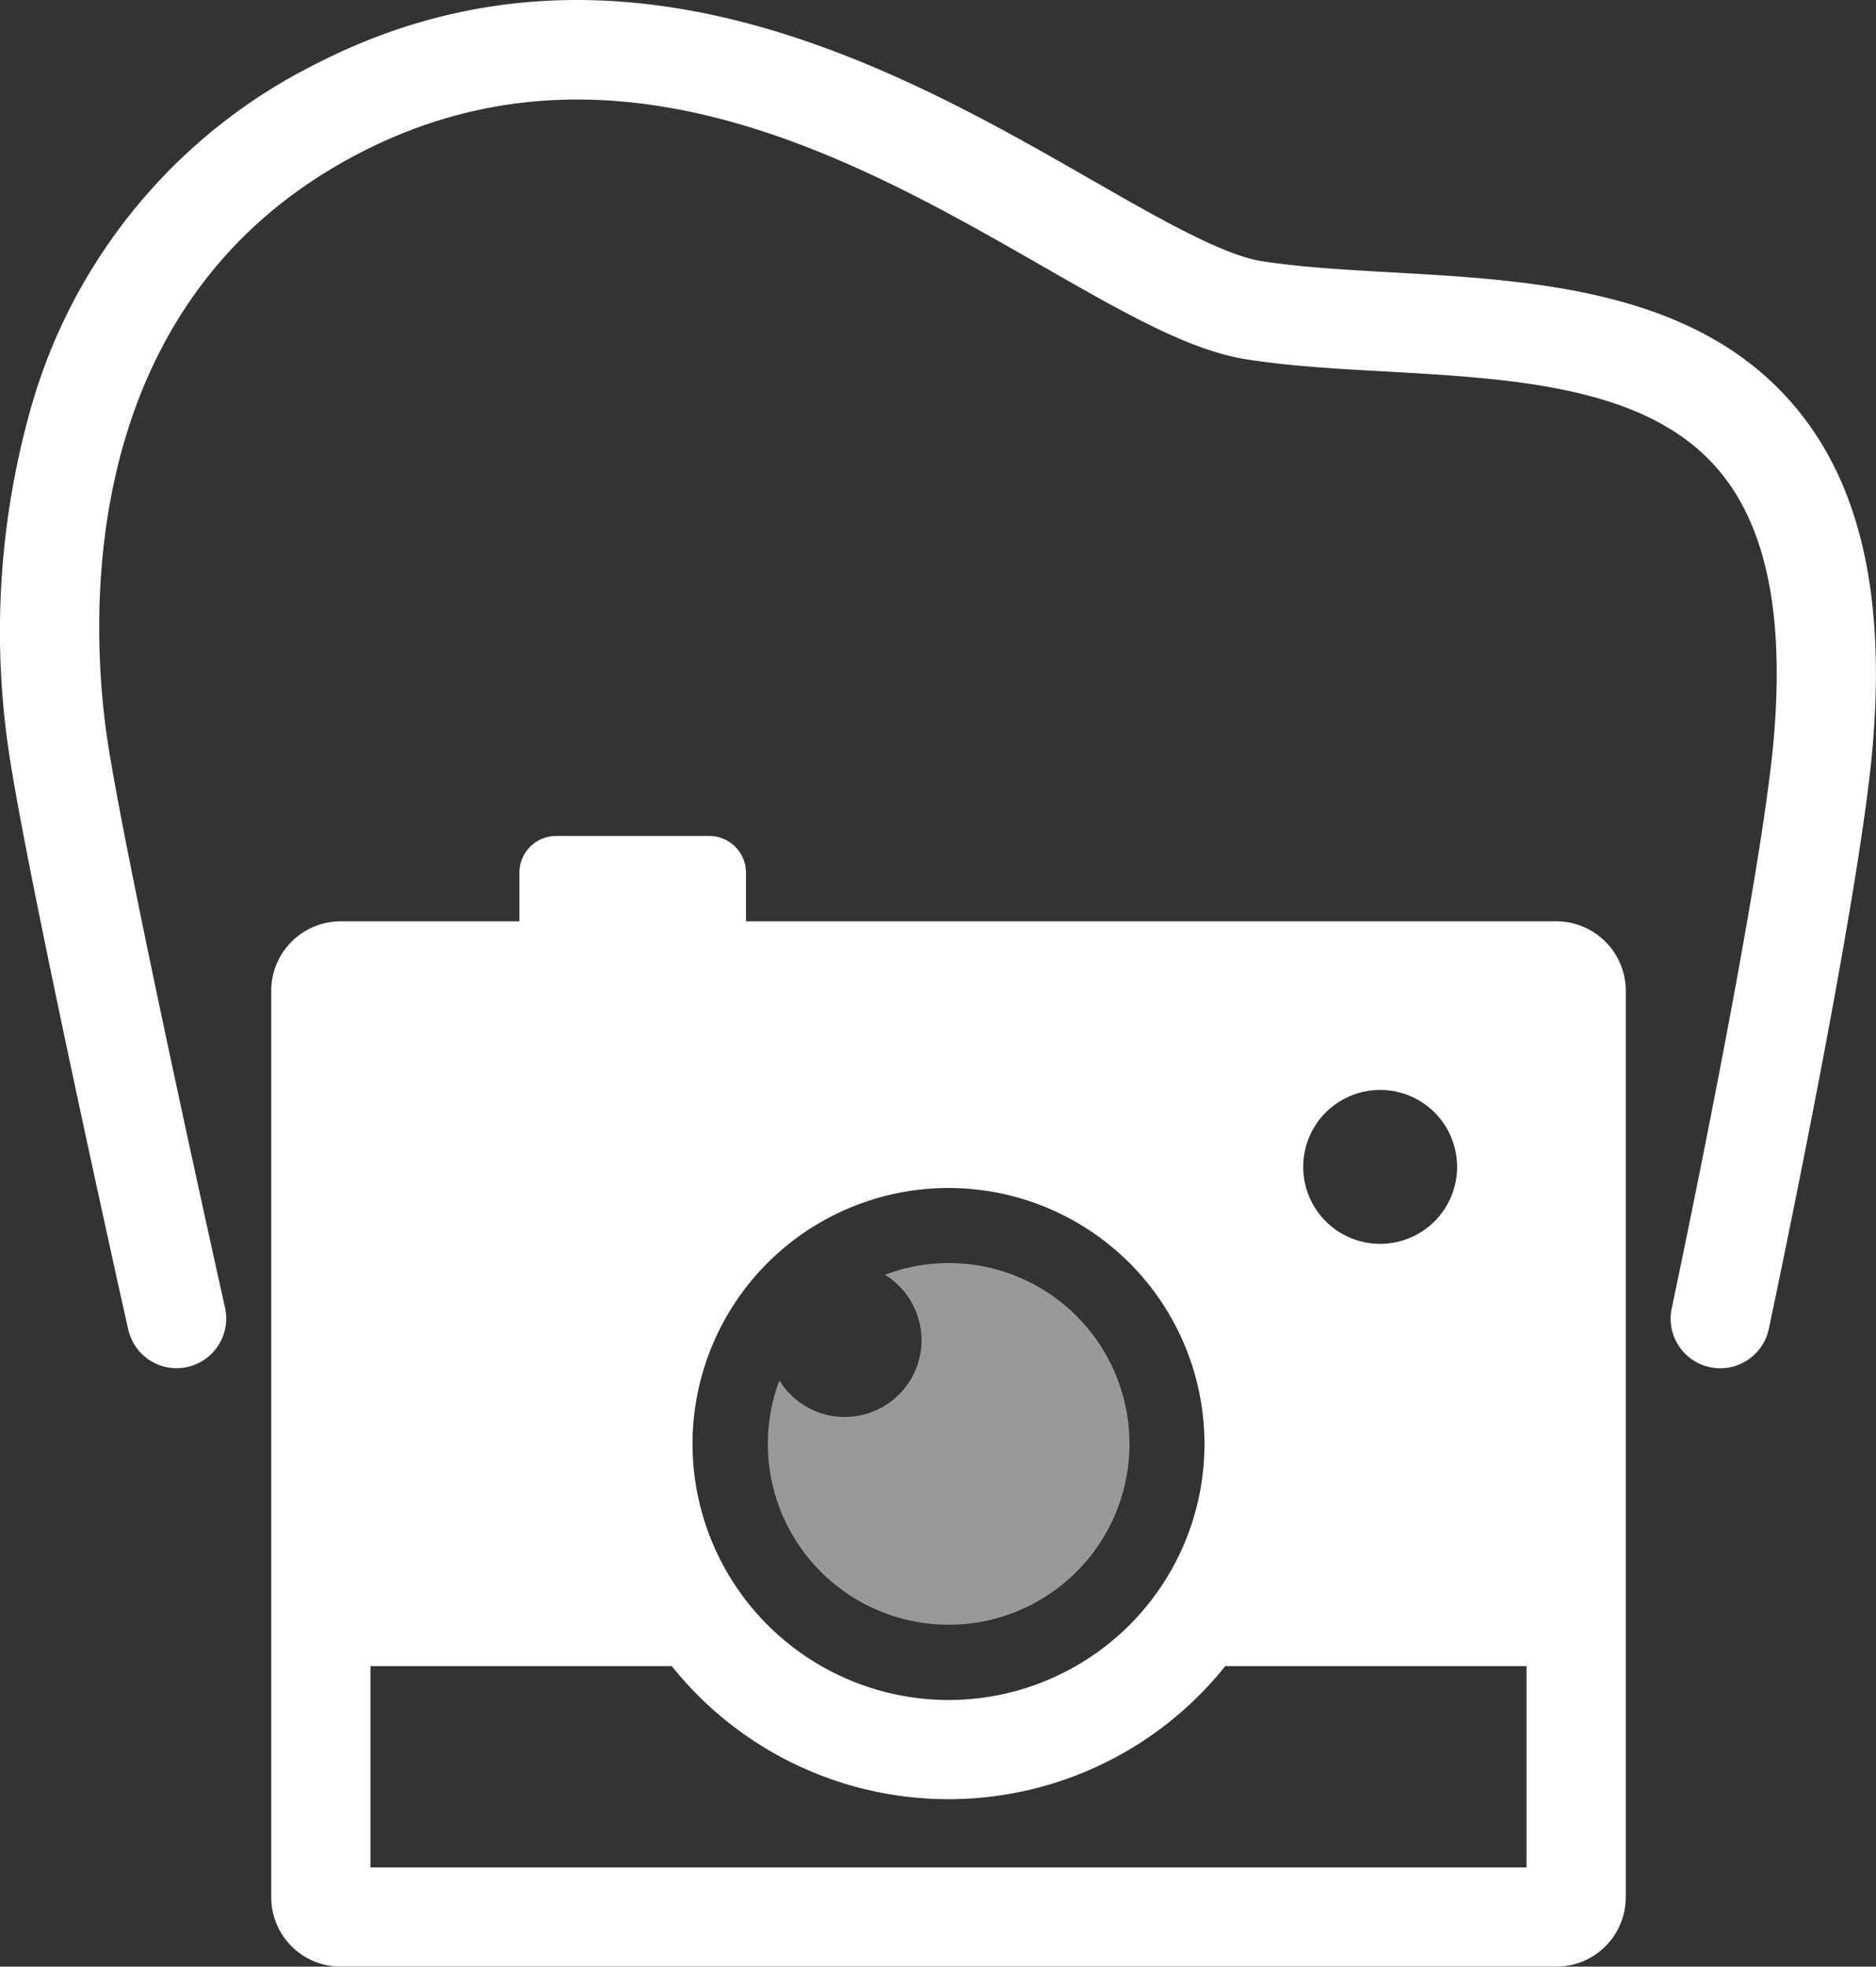
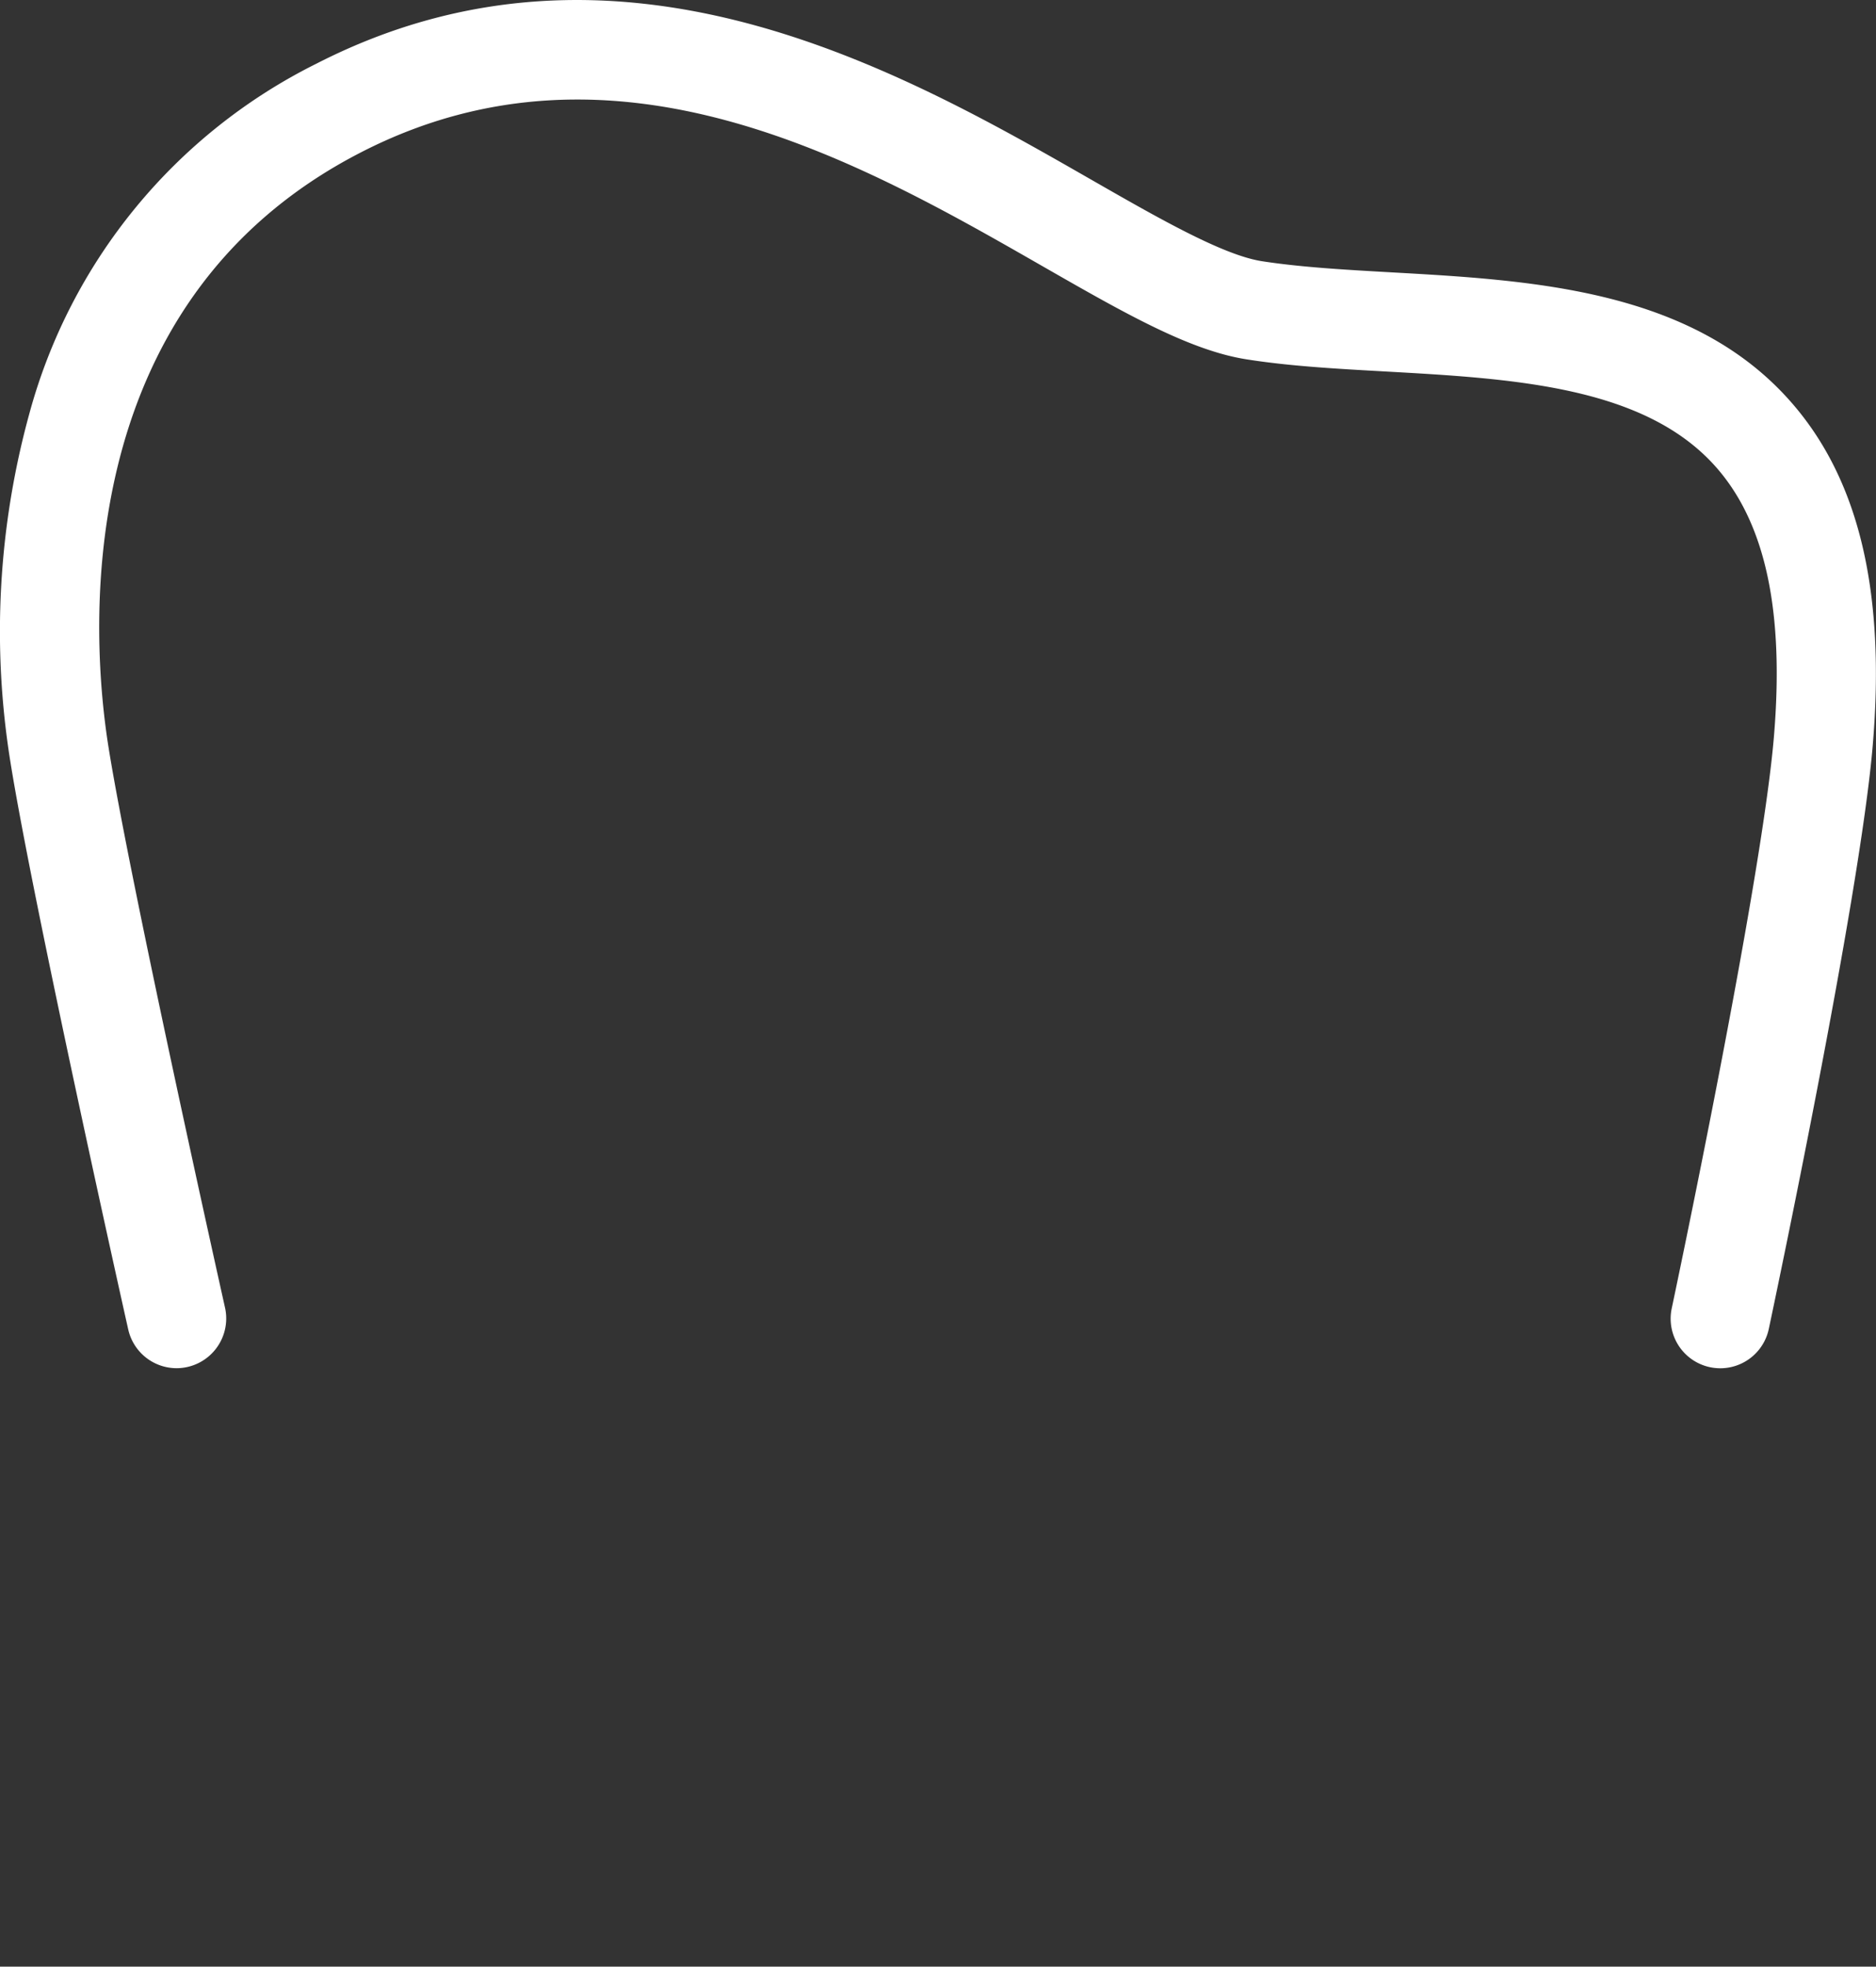
<svg xmlns="http://www.w3.org/2000/svg" viewBox="0 0 94.542 99.101">
  <rect x="0" y="0" width="94.542" height="99.101" fill="#333333" stroke="none" />
  <defs>
    <style>.b90d346d-6493-4b7e-9f15-e2dca38f029d,.fee6aaab-dd7d-450a-b754-e204b049b3bc{fill:#fff;}.fee6aaab-dd7d-450a-b754-e204b049b3bc{opacity:0.5;}</style>
  </defs>
  <g id="e32ef65c-7492-49d3-8aa1-abf7a2a035d2" data-name="Layer 2">
    <g id="ff53a2f9-e1c0-417d-be86-4d60fc574513" data-name="Layer 1">
-       <path class="fee6aaab-dd7d-450a-b754-e204b049b3bc" d="M47.8,63.646a9.063,9.063,0,0,0-3.2.591,3.869,3.869,0,1,1-5.323,5.323A9.112,9.112,0,1,0,47.8,63.646Z" />
-       <path class="b90d346d-6493-4b7e-9f15-e2dca38f029d" d="M78.431,46.427H37.594V43.975a1.852,1.852,0,0,0-1.852-1.851H28.028a1.852,1.852,0,0,0-1.852,1.851v2.452H17.169a3.5,3.5,0,0,0-3.5,3.5V95.6a3.5,3.5,0,0,0,3.5,3.5H78.431a3.5,3.5,0,0,0,3.5-3.5V49.927A3.5,3.5,0,0,0,78.431,46.427ZM34.9,72.764a12.9,12.9,0,1,1,12.9,12.9A12.913,12.913,0,0,1,34.9,72.764ZM65.676,58.8a3.878,3.878,0,1,1,3.878,3.878A3.877,3.877,0,0,1,65.676,58.8ZM18.669,94.1V83.958H33.856a17.856,17.856,0,0,0,27.89,0H76.931V94.1Z" />
      <path class="b90d346d-6493-4b7e-9f15-e2dca38f029d" d="M8.9,68.944a2.5,2.5,0,0,1-2.438-1.955c-.2-.874-4.8-21.493-5.934-28.574A41.342,41.342,0,0,1,1.47,20.876,27.832,27.832,0,0,1,15.948,3.207c15.238-7.8,29.553.406,39.024,5.834,3.418,1.959,6.646,3.81,8.617,4.12,1.93.3,4.152.429,6.5.561,7.138.4,15.229.85,20.214,6.587,3.393,3.9,4.726,9.55,4.074,17.258-.658,7.8-5.051,28.517-5.238,29.4a2.5,2.5,0,1,1-4.891-1.039c.045-.212,4.515-21.291,5.147-28.776.531-6.292-.406-10.727-2.866-13.558-3.6-4.142-10.269-4.514-16.719-4.875-2.483-.138-4.827-.269-7-.613-2.881-.455-6.165-2.338-10.324-4.722C43.44,8.2,31.046,1.093,18.227,7.659,3.178,15.364,4.655,32.545,5.465,37.628c1.106,6.929,5.828,28.056,5.876,28.269A2.506,2.506,0,0,1,8.9,68.944Z" />
    </g>
  </g>
</svg>